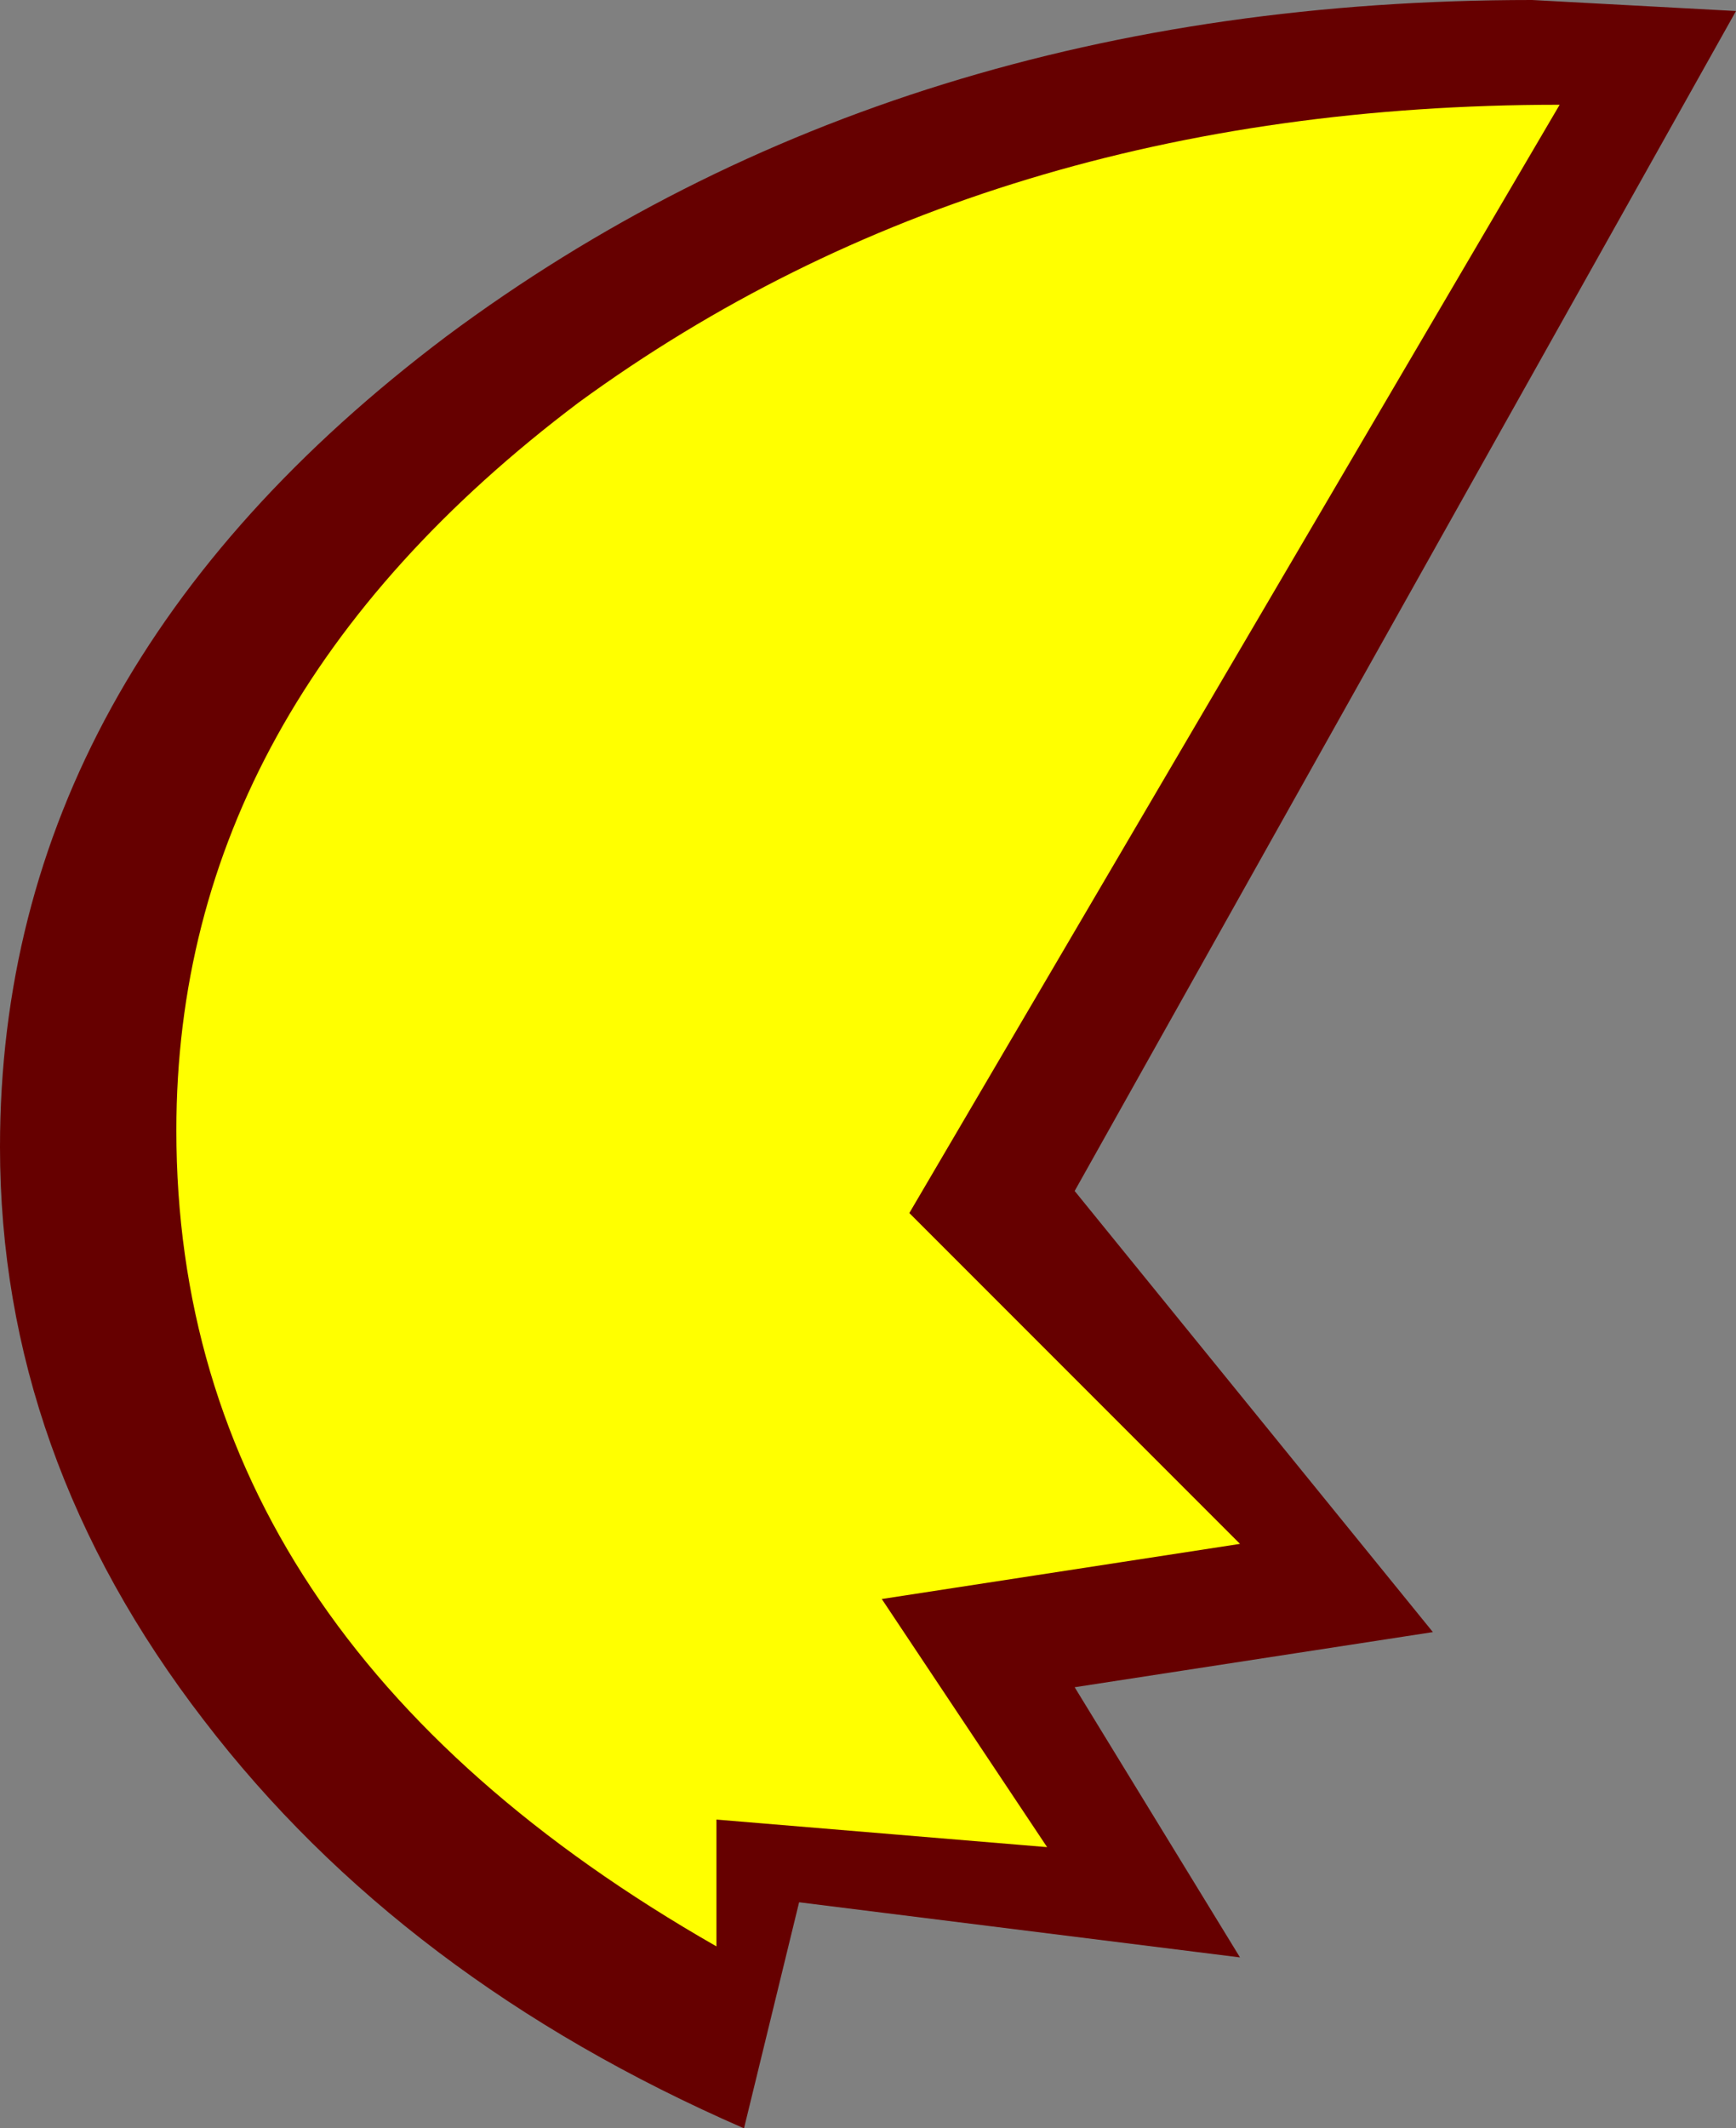
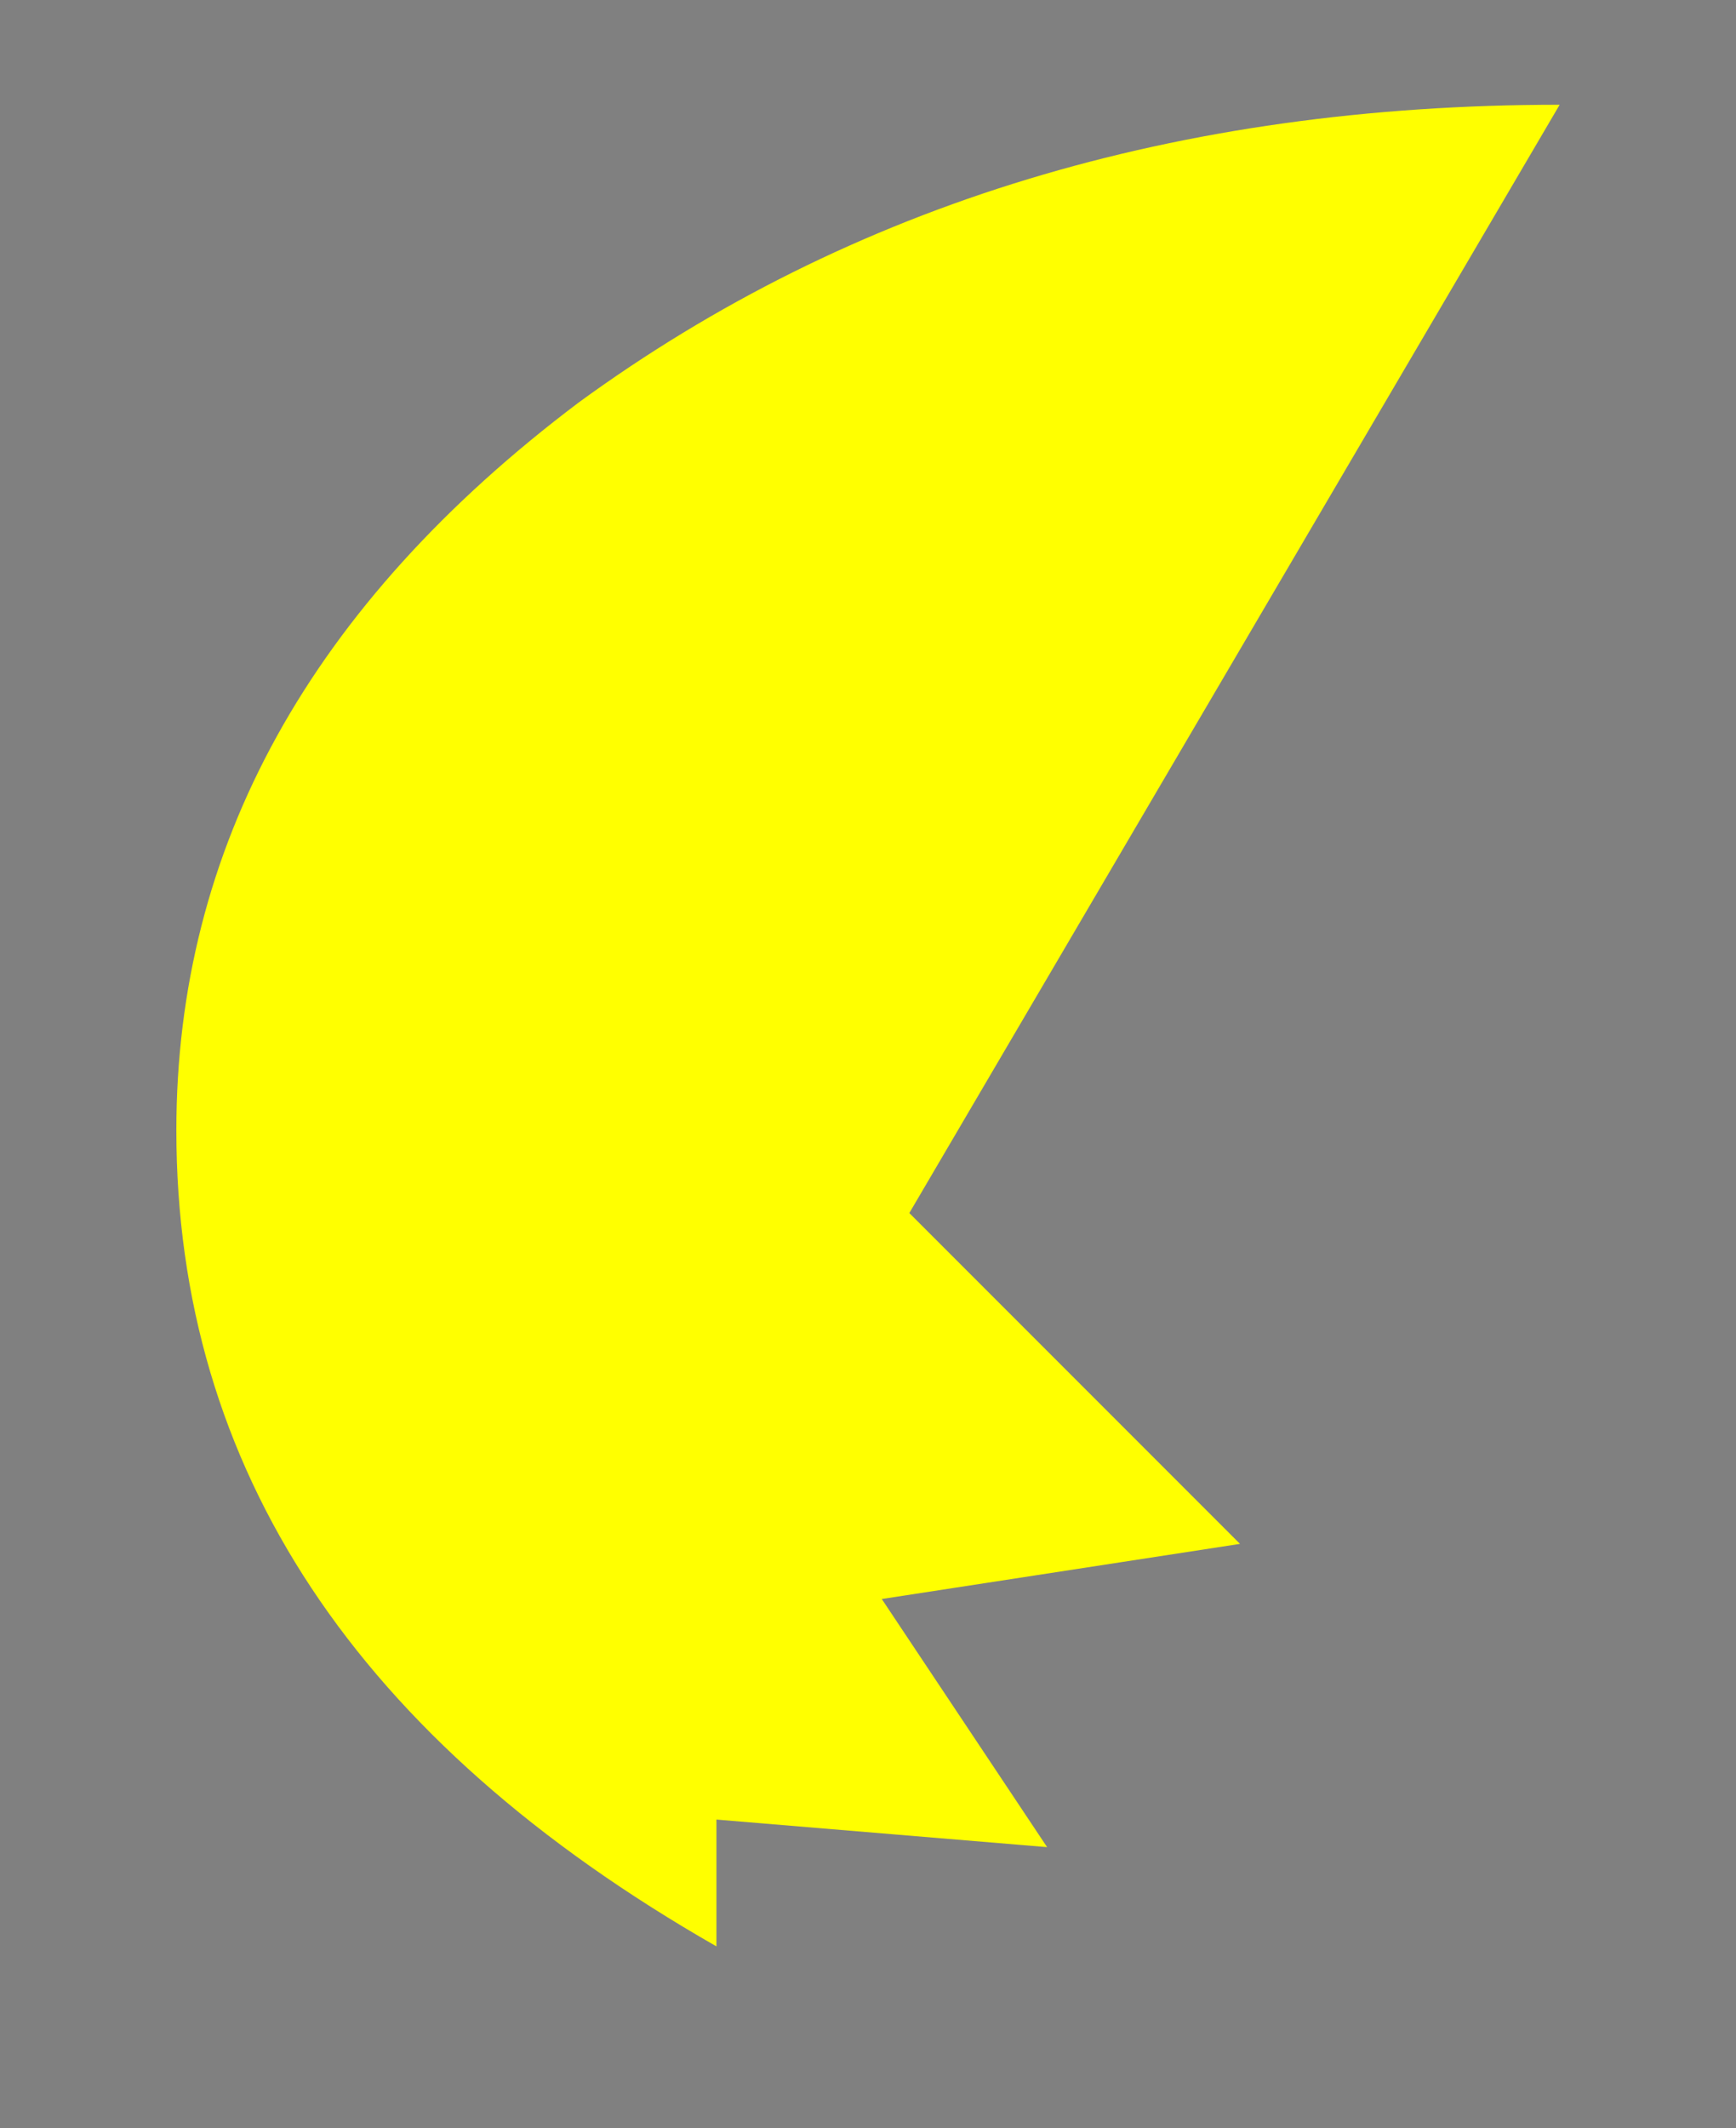
<svg xmlns="http://www.w3.org/2000/svg" height="19.3px" width="15.75px">
  <rect width="100%" height="100%" fill="#808080" stroke="none" />
  <g transform="matrix(1.0, 0.0, 0.0, 1.0, 7.9, 9.65)">
-     <path d="M6.0 -9.65 L7.85 -9.55 1.85 1.15 5.1 5.15 1.85 5.65 3.35 8.1 -0.65 7.6 -1.15 9.65 Q-4.25 8.3 -6.05 5.95 -7.9 3.55 -7.9 0.75 -7.9 -3.55 -3.85 -6.6 0.25 -9.65 6.0 -9.65" fill="#660000" fill-rule="evenodd" stroke="none" />
    <path d="M6.25 -8.7 L0.35 1.35 3.35 4.35 0.1 4.85 1.6 7.1 -1.4 6.85 -1.4 8.0 Q-6.3 5.2 -6.3 0.6 -6.3 -3.25 -2.65 -6.0 1.05 -8.7 6.25 -8.7" fill="#ffff00" fill-rule="evenodd" stroke="none" />
  </g>
</svg>